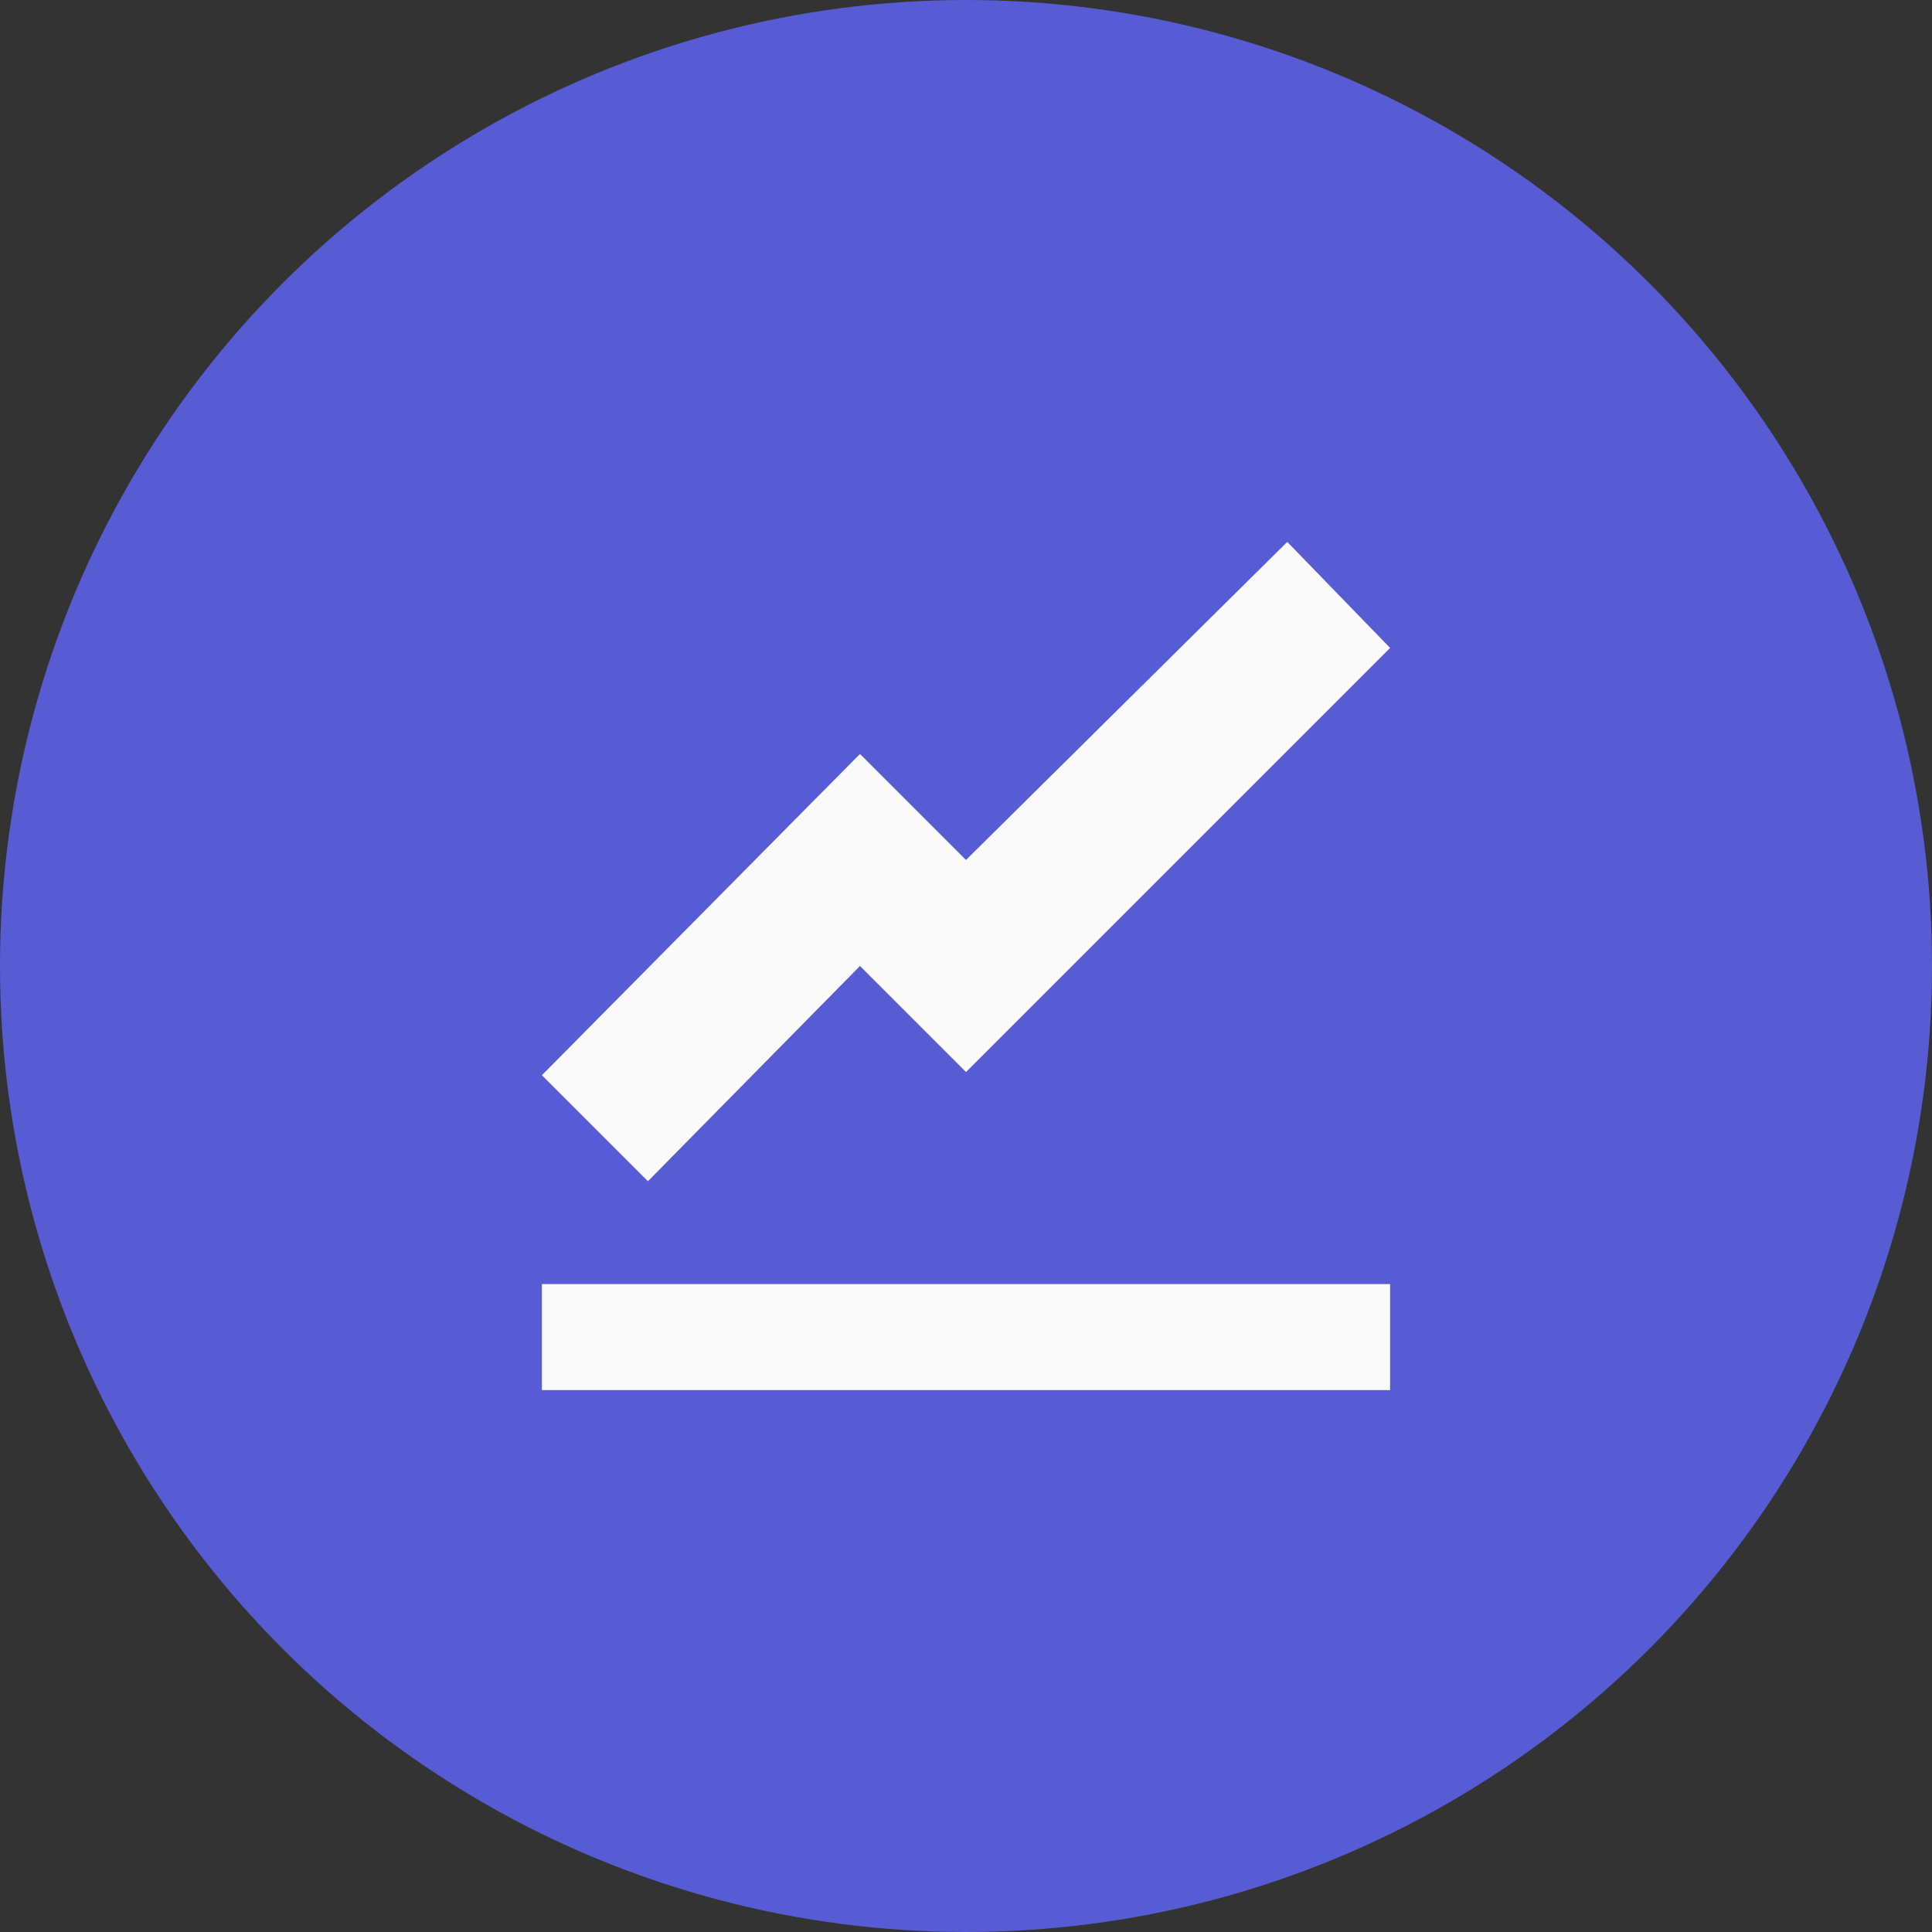
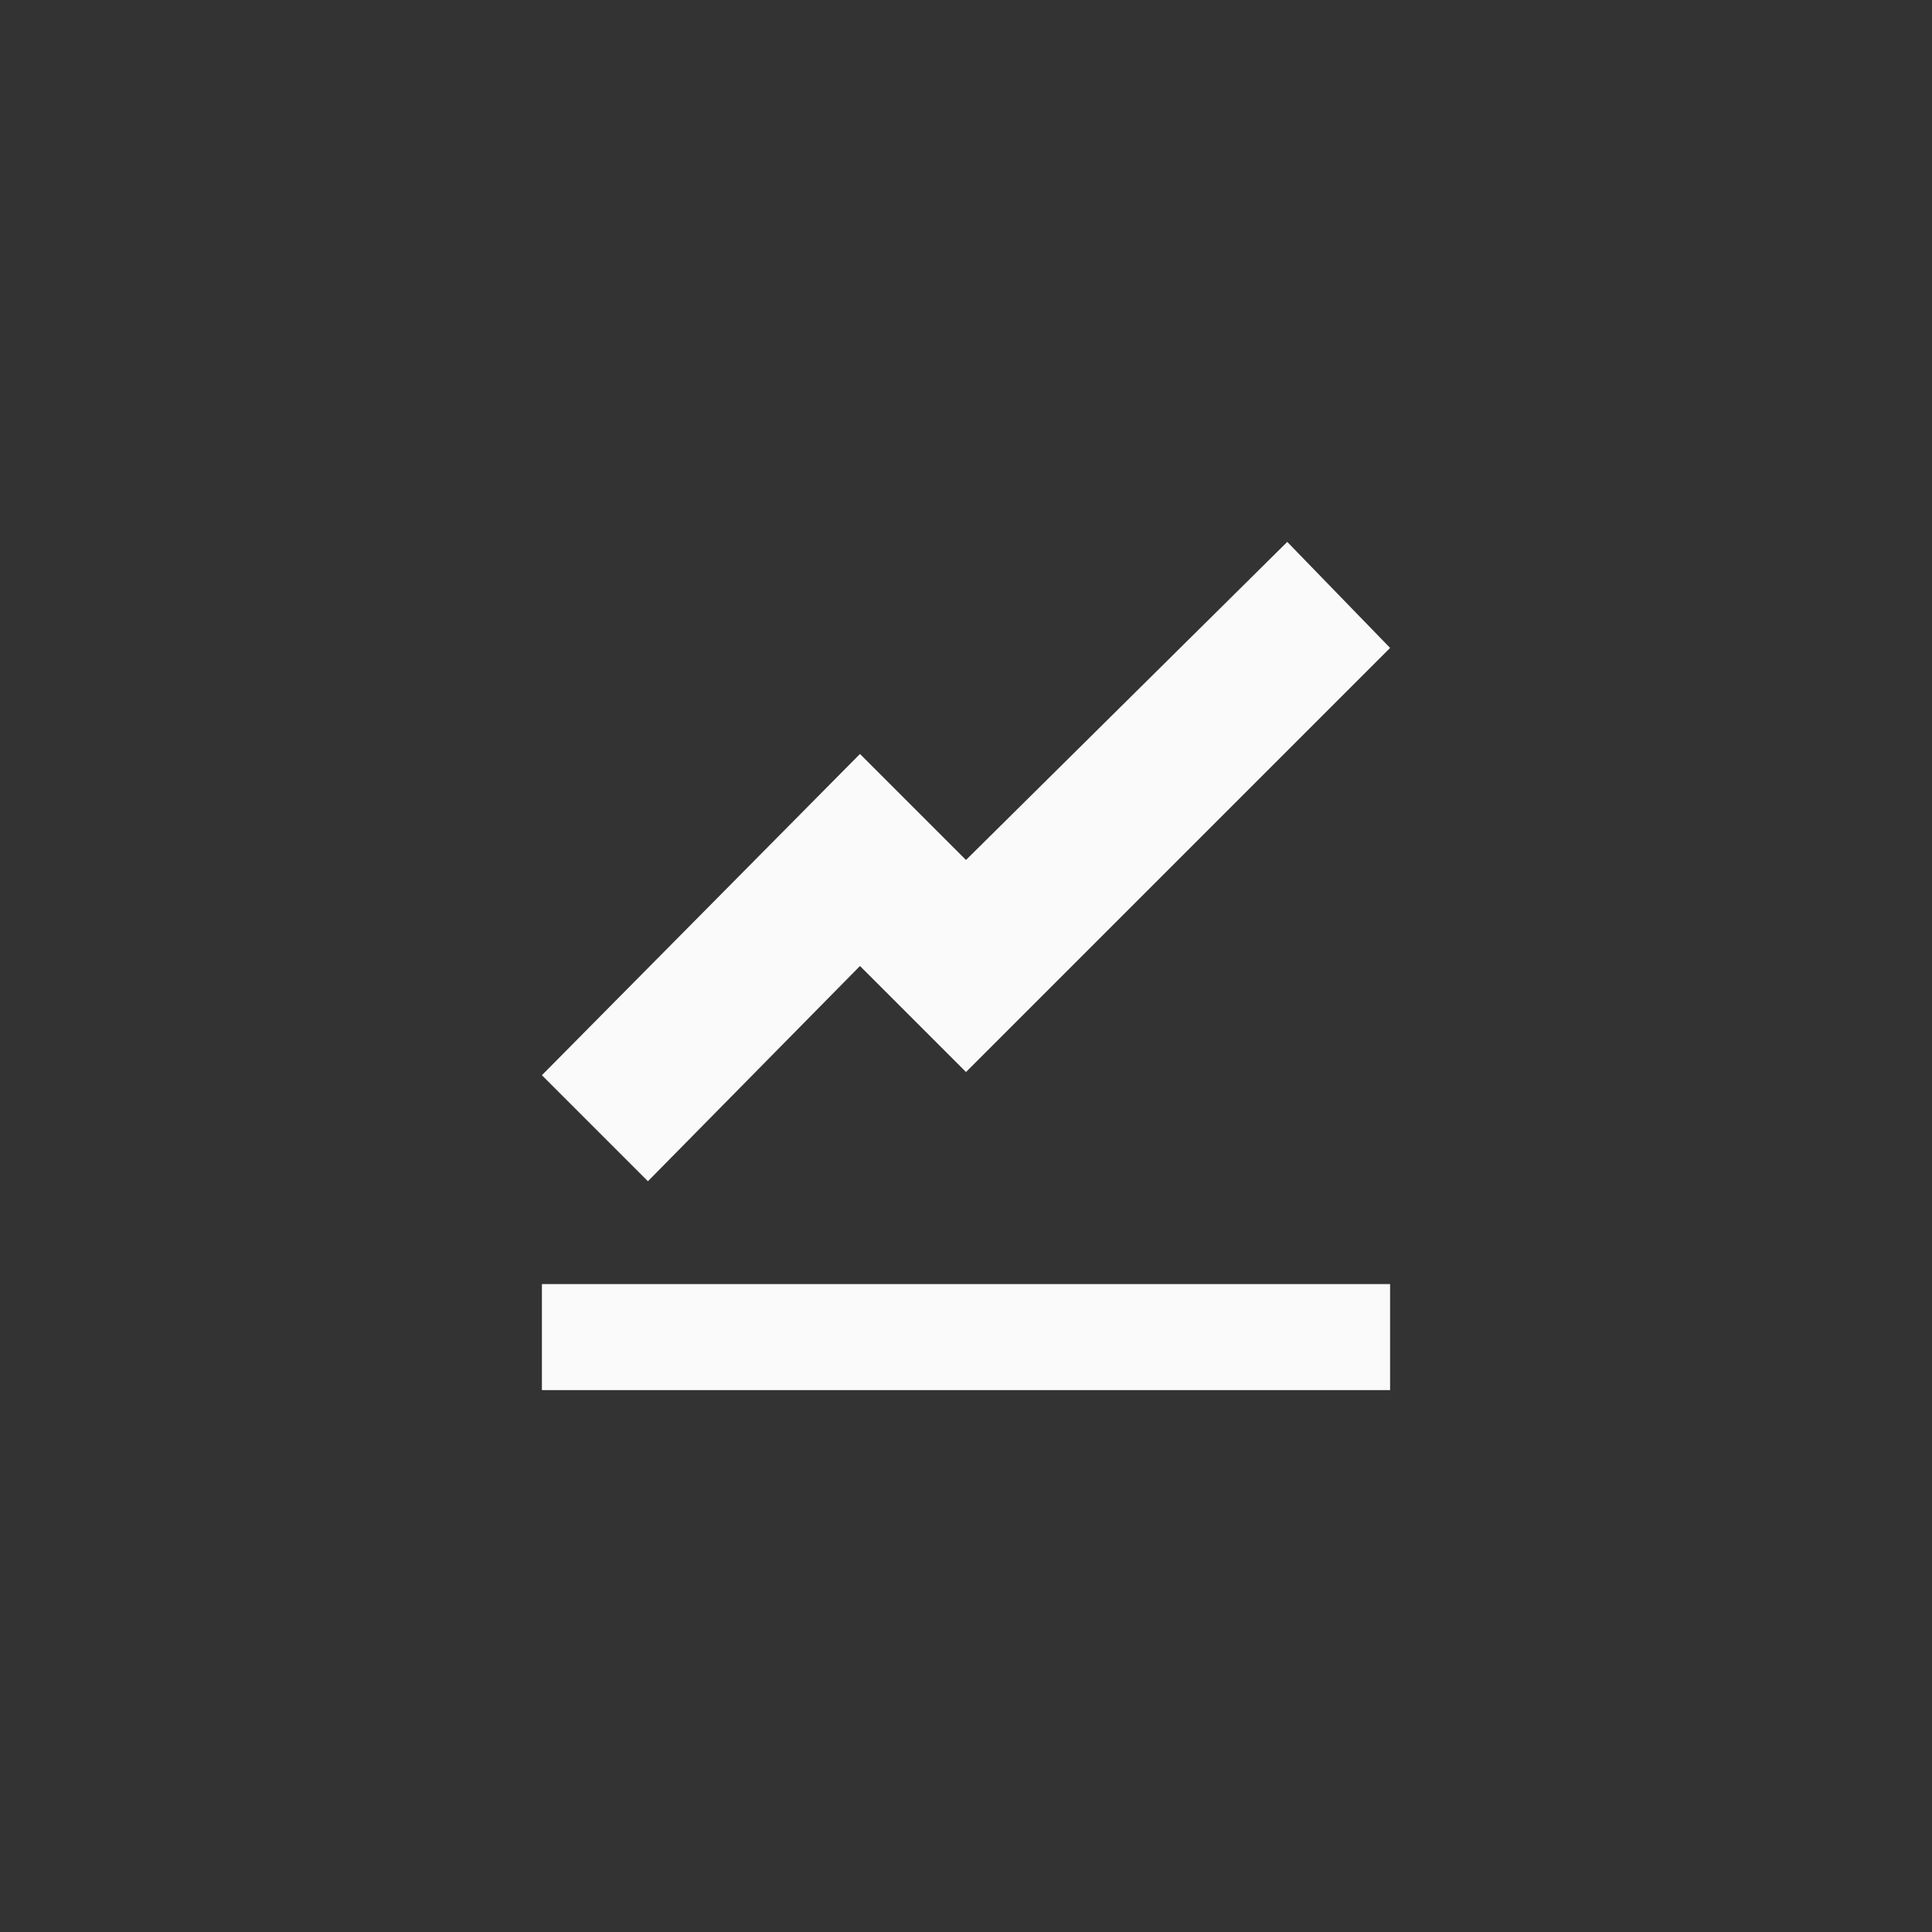
<svg xmlns="http://www.w3.org/2000/svg" width="82" height="82" viewBox="0 0 82 82">
  <rect x="0" y="0" width="82" height="82" fill="#333333" stroke="none" />
  <g id="Group_12257" data-name="Group 12257" transform="translate(-907 -1935.86)">
-     <circle id="Ellipse_1141" data-name="Ellipse 1141" cx="41" cy="41" r="41" transform="translate(907 1935.86)" fill="#575cd4" />
    <path id="Icon_open-graph" data-name="Icon open-graph" d="M31.635,0,18,13.5,13.5,9,0,22.635l4.5,4.5L13.5,18,18,22.5l18-18ZM0,31.5V36H36V31.5Z" transform="translate(930 1958.86)" fill="#fafafa" />
  </g>
</svg>